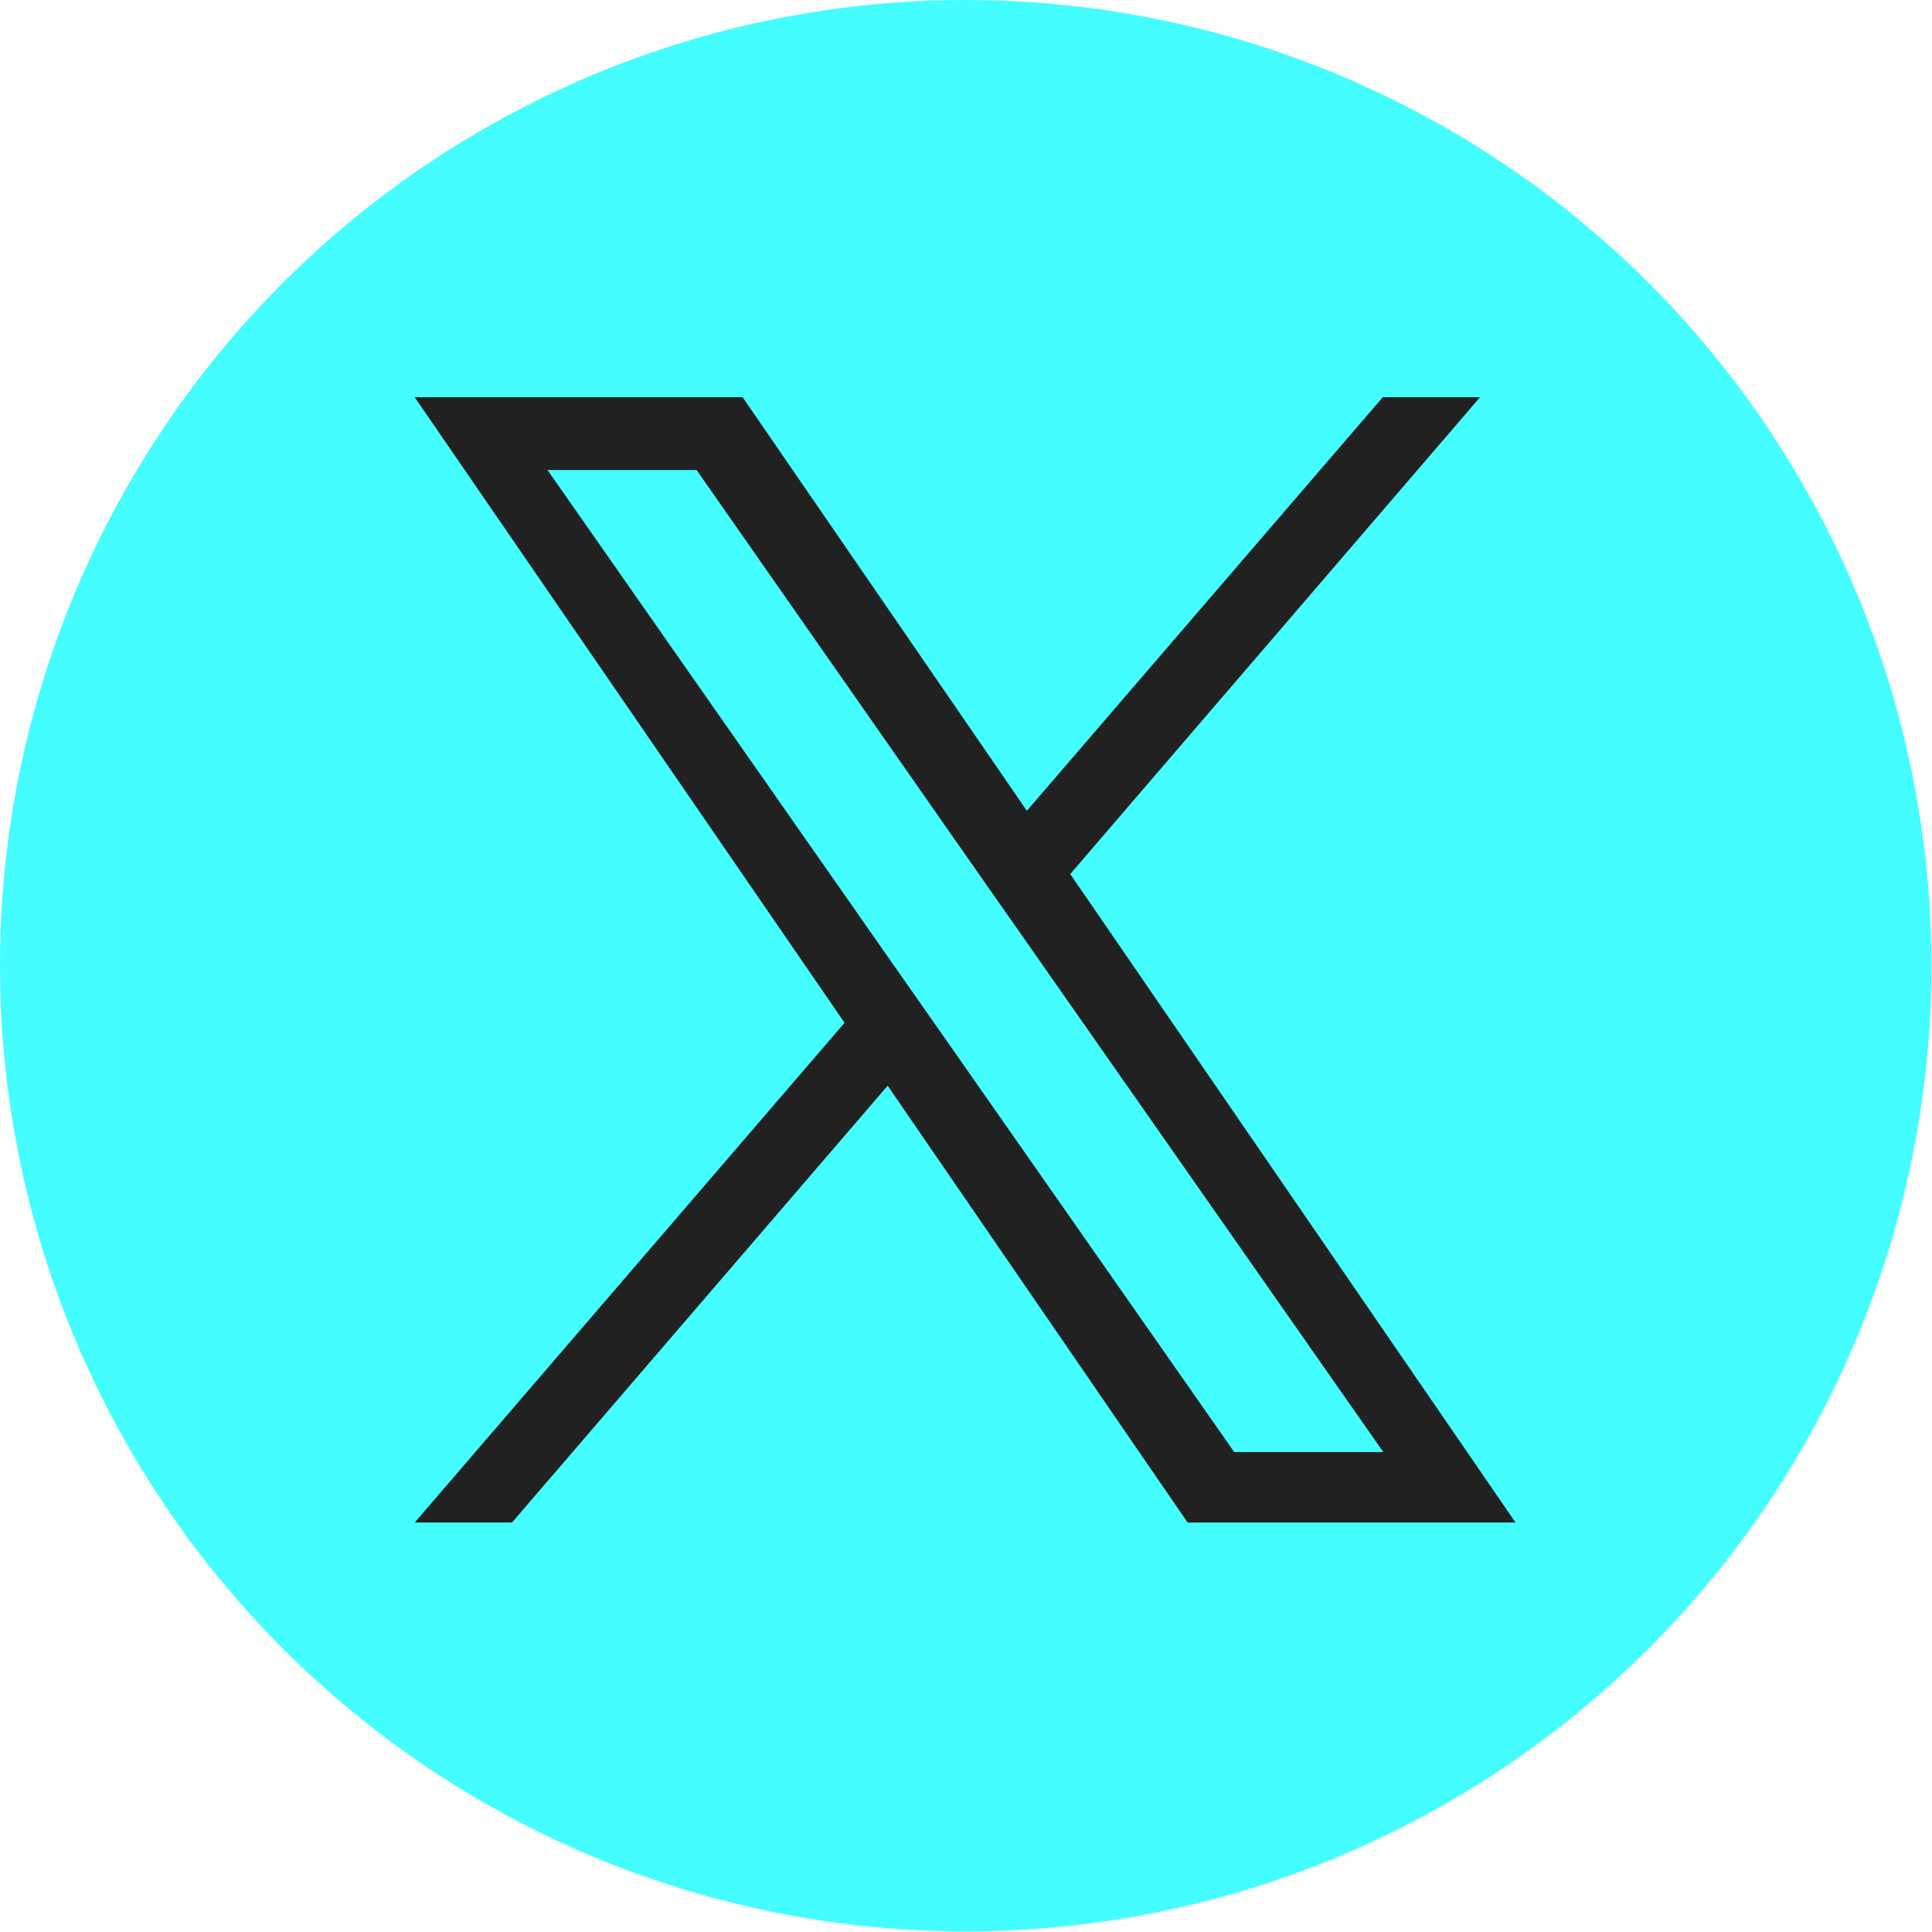
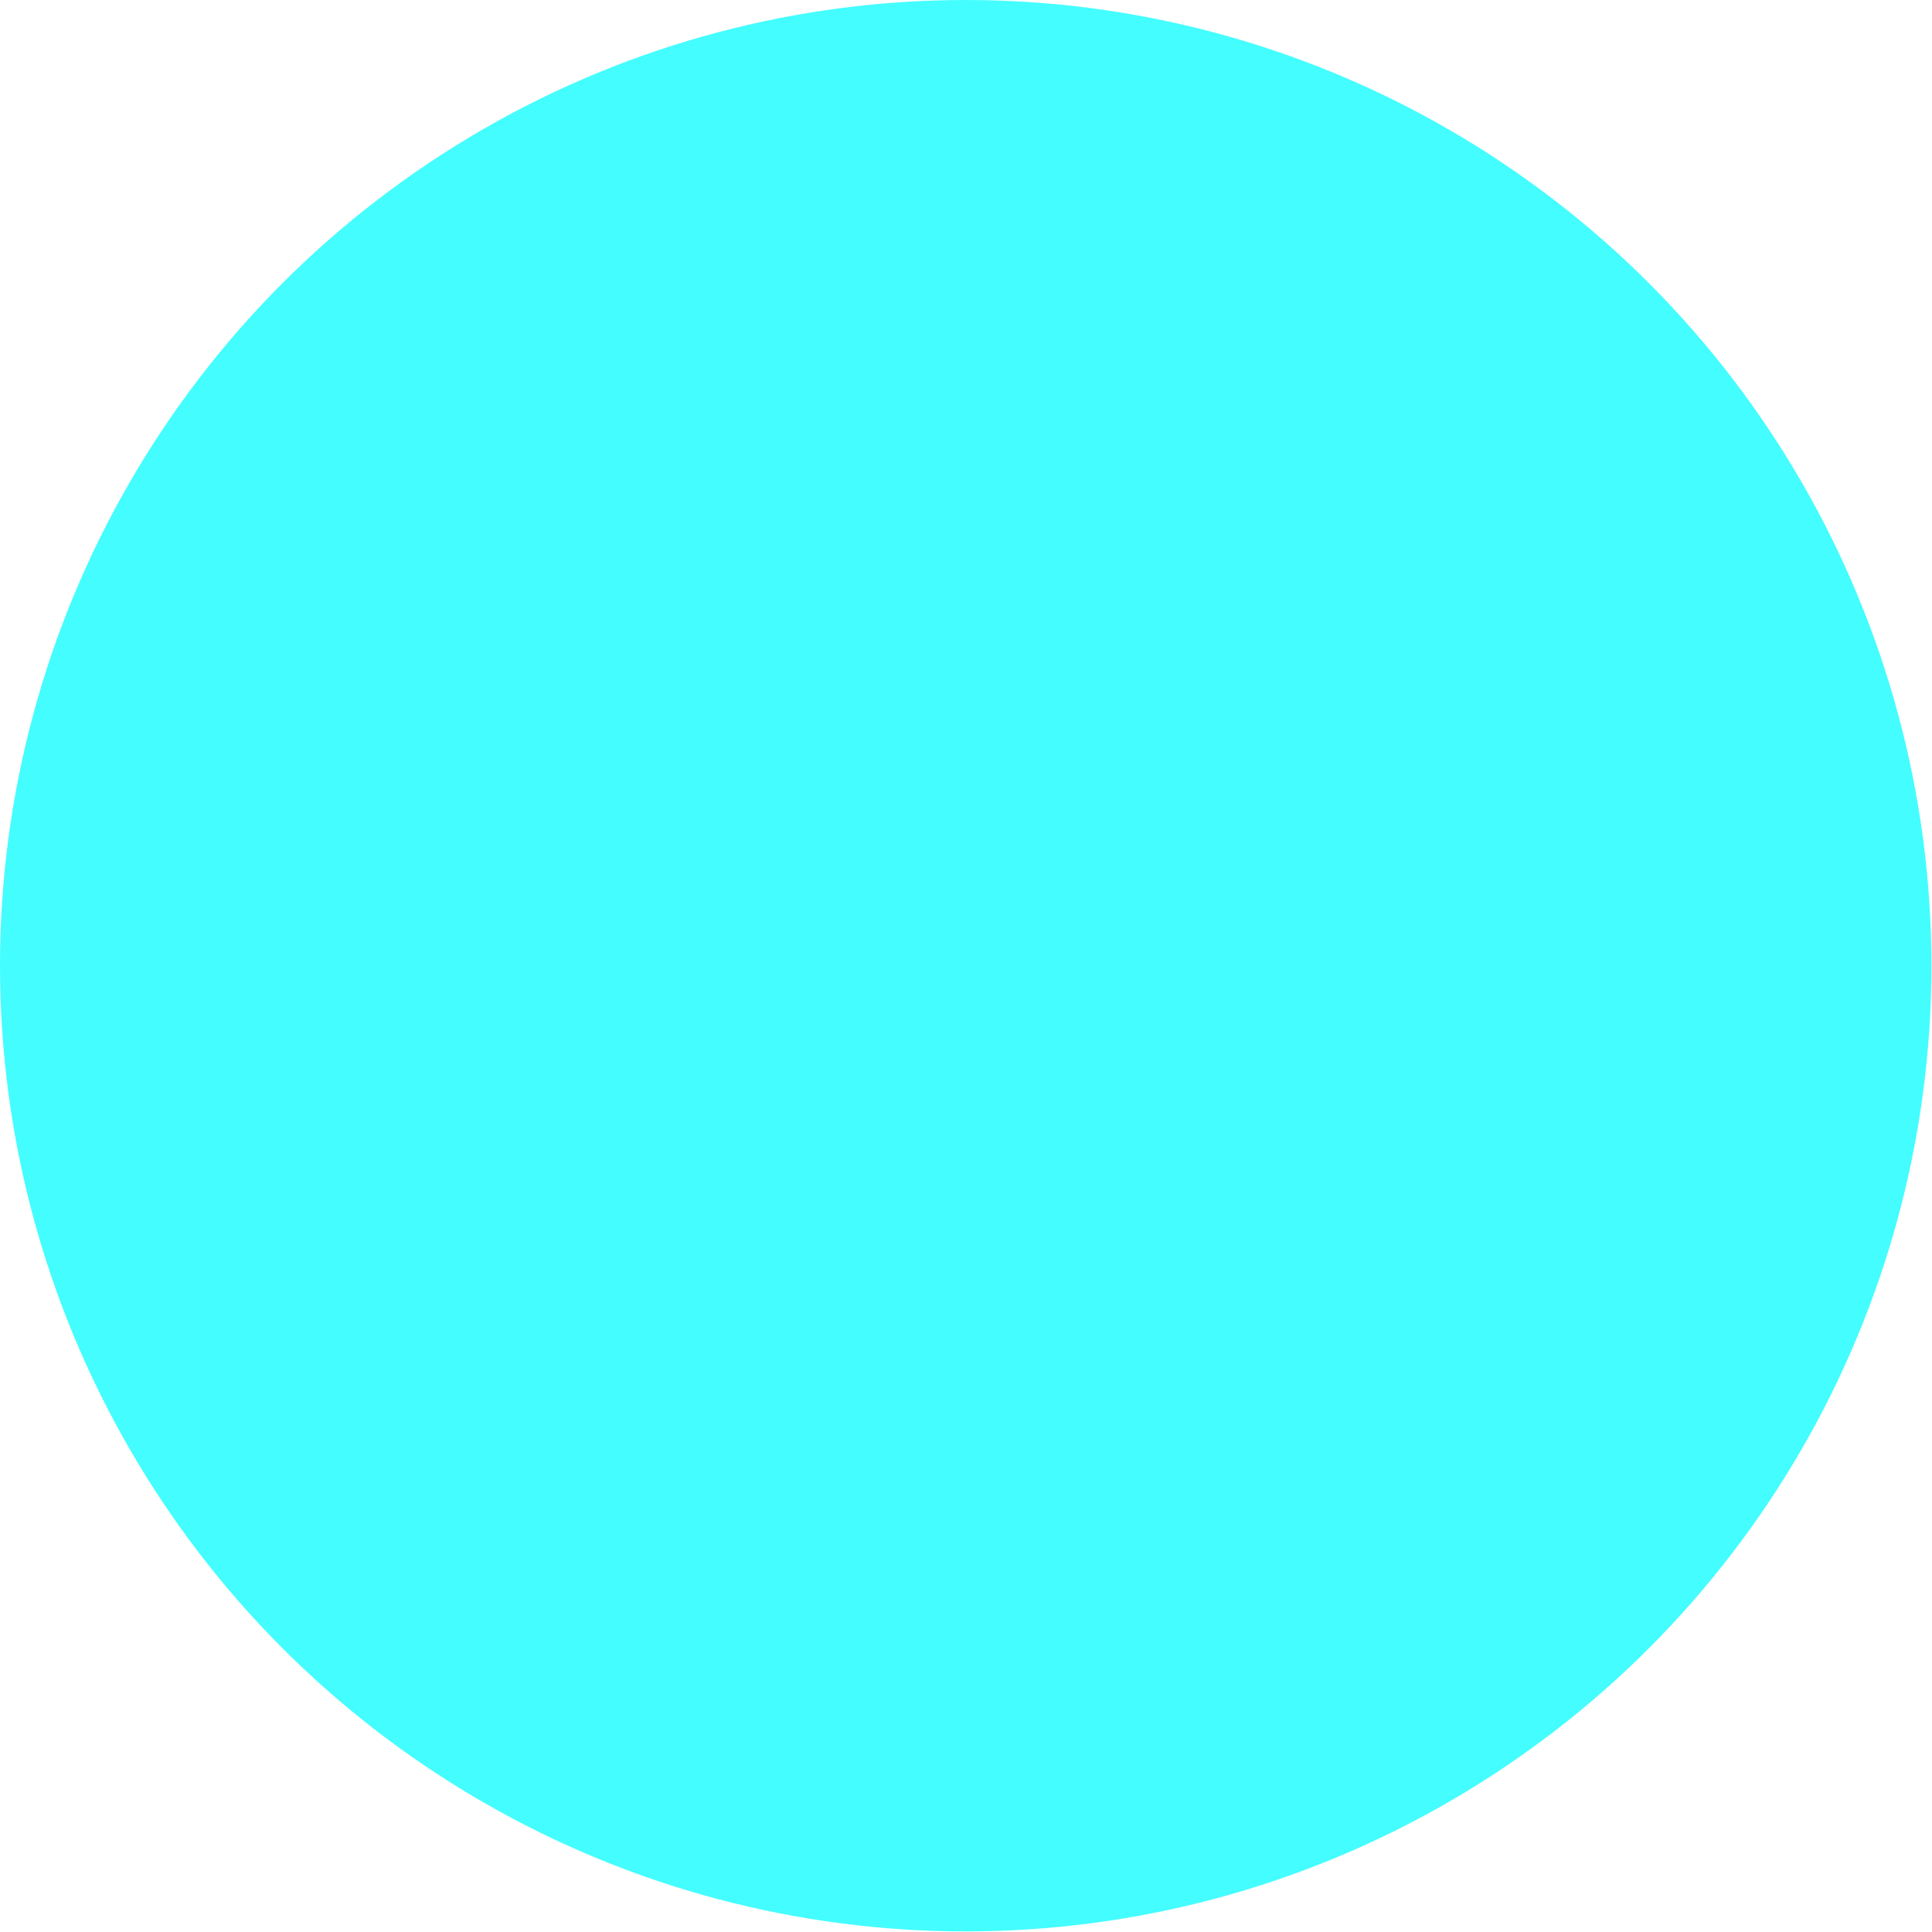
<svg xmlns="http://www.w3.org/2000/svg" id="a" data-name="レイヤー 1" viewBox="0 0 33.17 33.17">
  <defs>
    <style>
      .b {
        fill: #44fdff;
      }

      .c {
        fill: #212121;
      }
    </style>
  </defs>
  <circle class="b" cx="16.58" cy="16.58" r="16.58" />
-   <path class="c" d="M18.38,15l7.03-8.18h-1.67l-6.11,7.1-4.88-7.1h-5.63l7.38,10.74-7.38,8.58h1.67l6.45-7.5,5.15,7.5h5.63l-7.65-11.14h0ZM16.1,17.65l-.75-1.07-5.95-8.51h2.56l4.8,6.87.75,1.07,6.24,8.92h-2.56l-5.09-7.28h0Z" />
</svg>